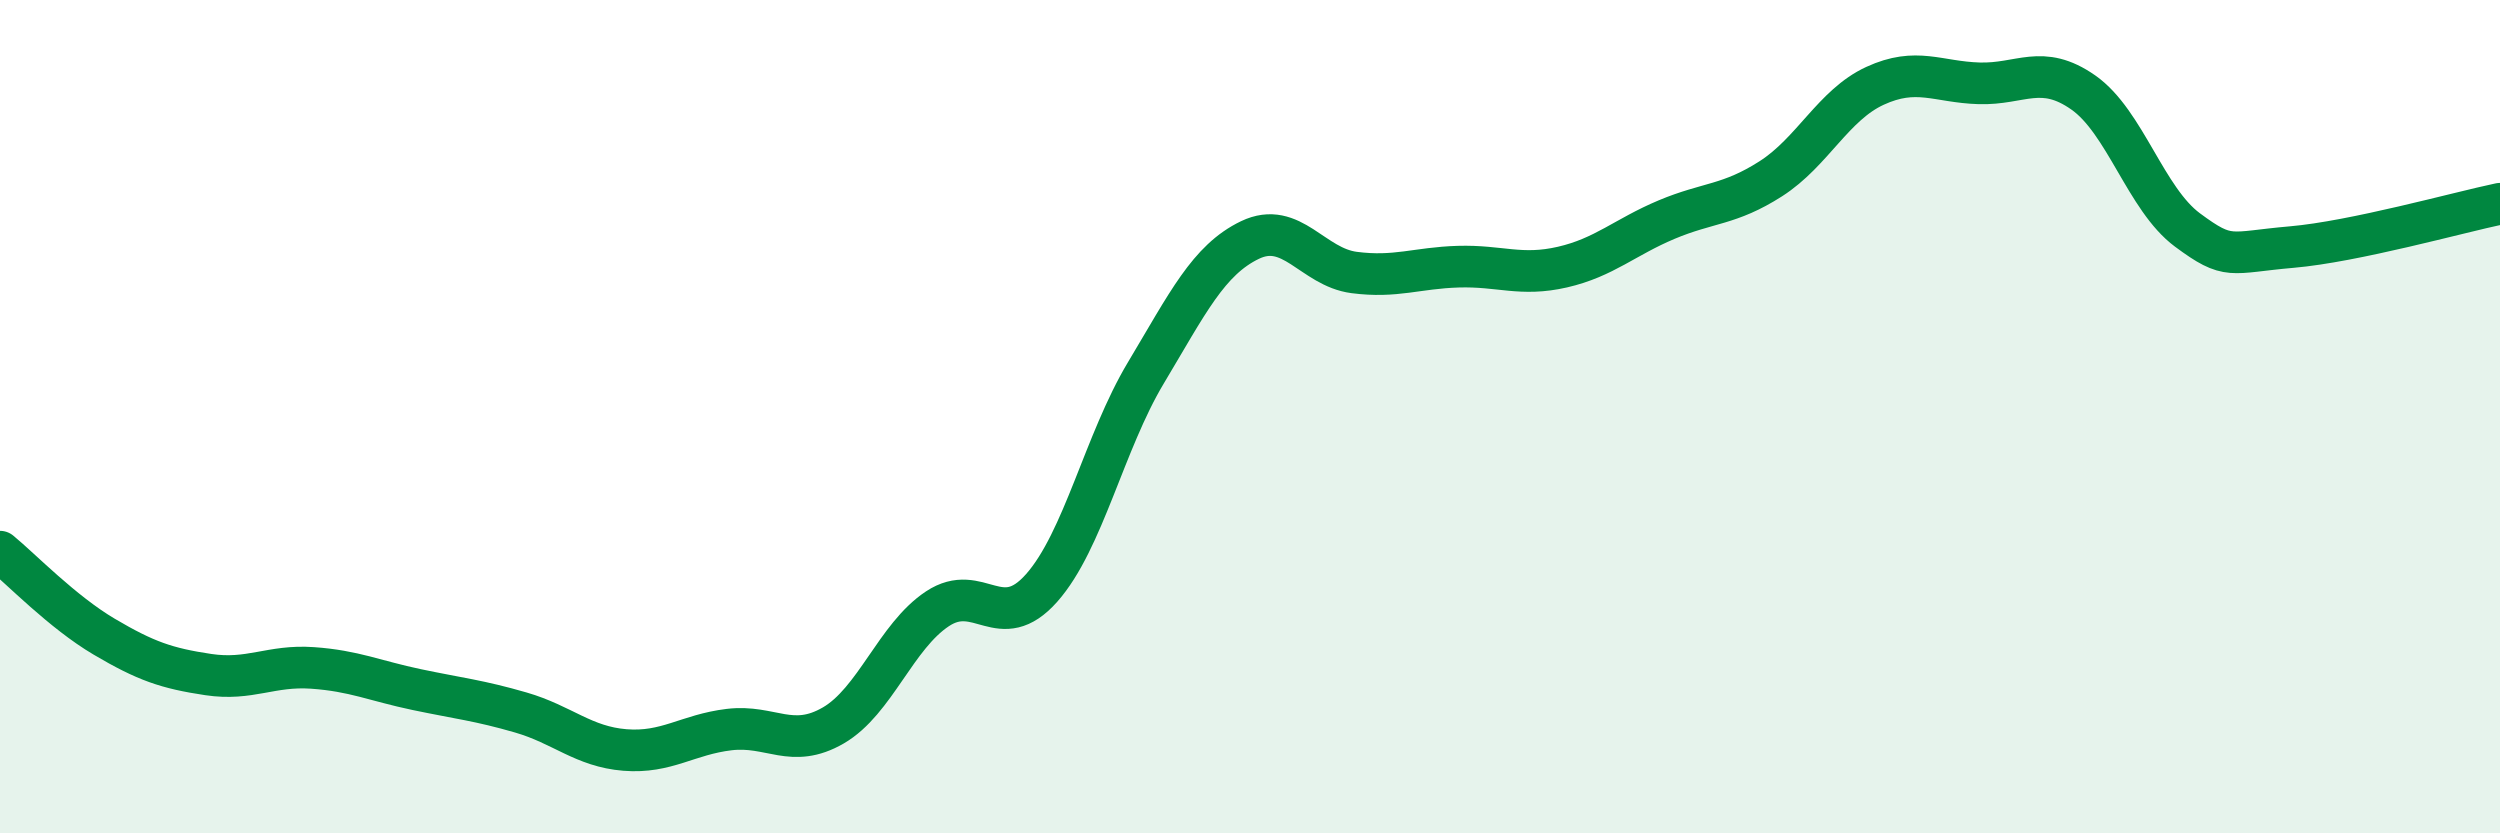
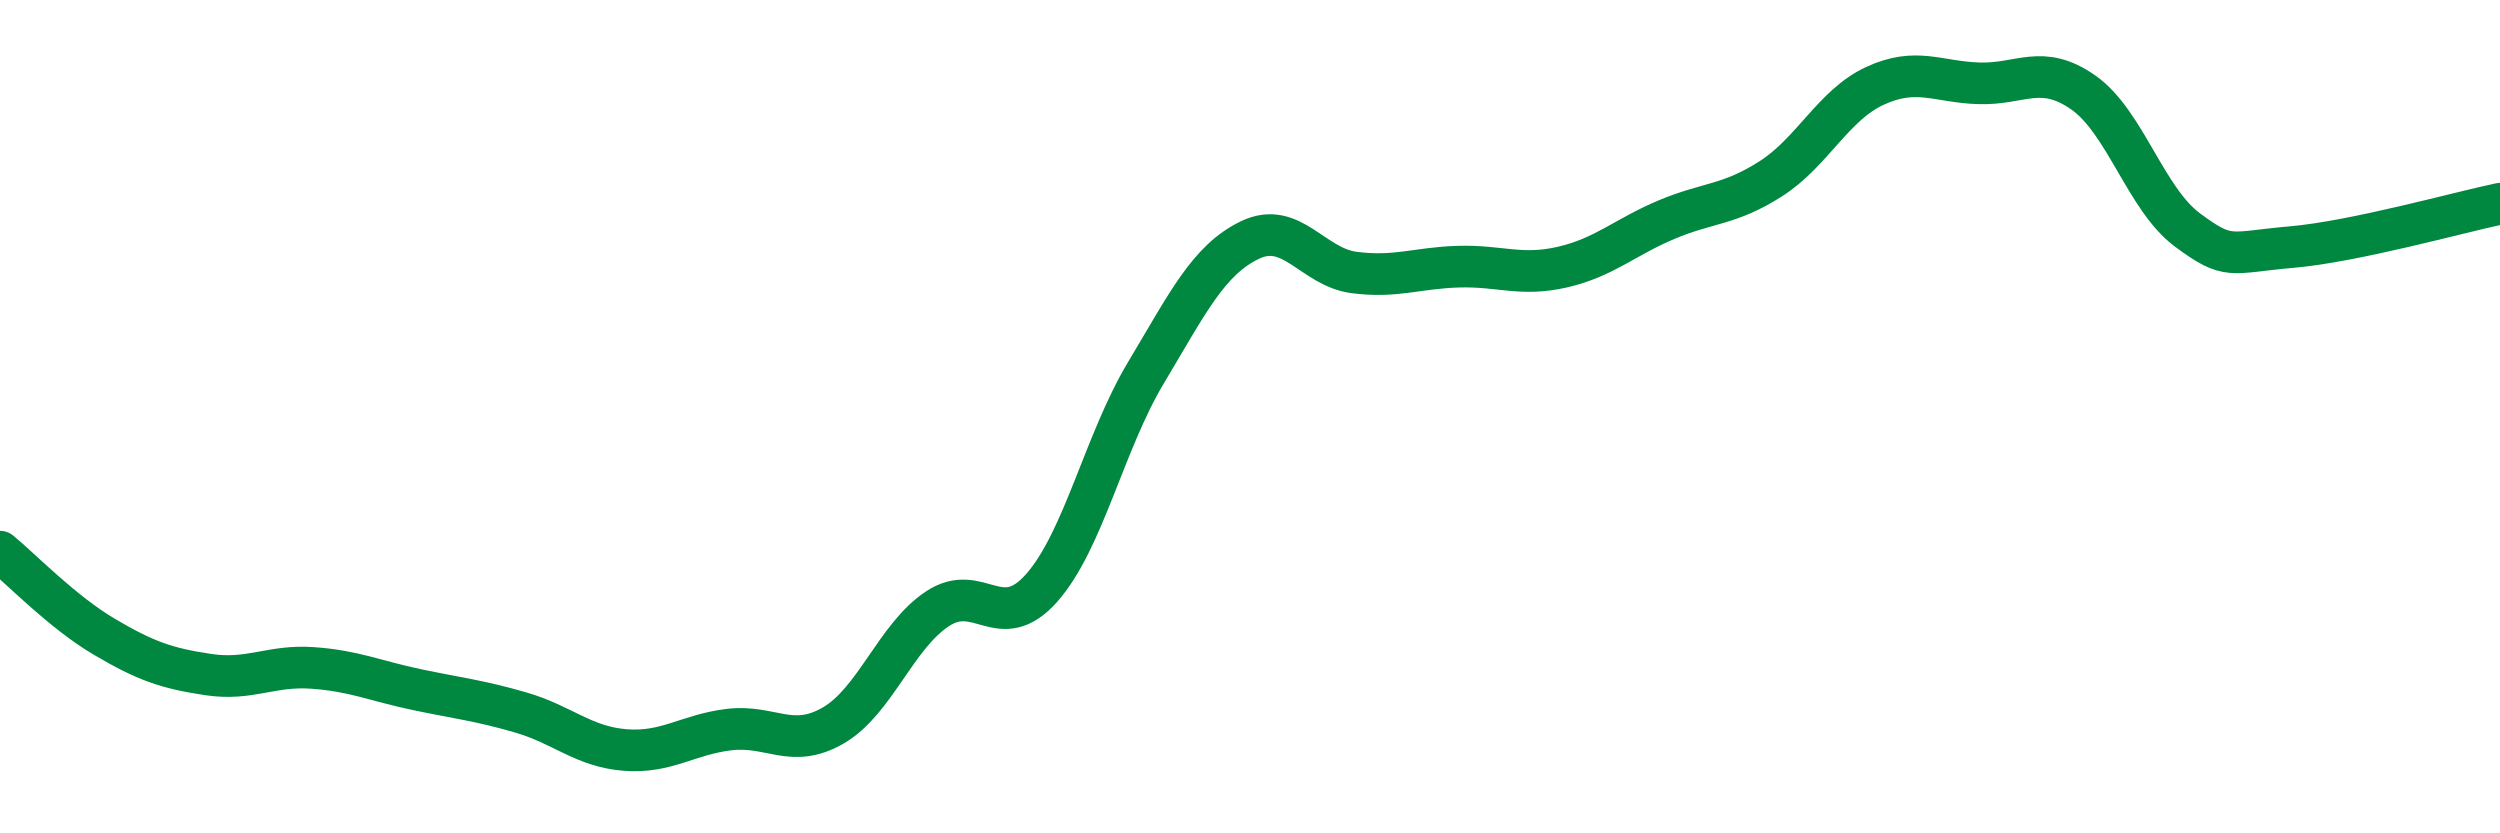
<svg xmlns="http://www.w3.org/2000/svg" width="60" height="20" viewBox="0 0 60 20">
-   <path d="M 0,13.24 C 0.5,13.65 1.5,14.69 2.5,15.28 C 3.5,15.87 4,16.04 5,16.19 C 6,16.34 6.5,15.96 7.5,16.03 C 8.5,16.1 9,16.34 10,16.55 C 11,16.76 11.5,16.81 12.5,17.1 C 13.5,17.39 14,17.92 15,18 C 16,18.08 16.5,17.63 17.5,17.51 C 18.5,17.39 19,17.99 20,17.41 C 21,16.83 21.5,15.27 22.5,14.61 C 23.5,13.95 24,15.24 25,14.11 C 26,12.98 26.5,10.62 27.5,8.95 C 28.5,7.28 29,6.24 30,5.76 C 31,5.28 31.5,6.41 32.5,6.54 C 33.5,6.67 34,6.43 35,6.4 C 36,6.37 36.5,6.64 37.5,6.41 C 38.5,6.18 39,5.69 40,5.27 C 41,4.85 41.5,4.93 42.5,4.29 C 43.5,3.65 44,2.52 45,2.06 C 46,1.6 46.5,1.97 47.5,2 C 48.5,2.03 49,1.52 50,2.22 C 51,2.92 51.5,4.78 52.5,5.52 C 53.5,6.26 53.5,6.06 55,5.93 C 56.5,5.8 59,5.1 60,4.89L60 20L0 20Z" fill="#008740" opacity="0.1" stroke-linecap="round" stroke-linejoin="round" />
  <path d="M 0,13.24 C 0.5,13.65 1.5,14.69 2.5,15.28 C 3.5,15.87 4,16.04 5,16.19 C 6,16.34 6.5,15.96 7.5,16.03 C 8.5,16.1 9,16.34 10,16.55 C 11,16.76 11.5,16.81 12.5,17.1 C 13.5,17.39 14,17.92 15,18 C 16,18.08 16.5,17.63 17.5,17.51 C 18.5,17.39 19,17.99 20,17.41 C 21,16.83 21.5,15.27 22.5,14.61 C 23.5,13.95 24,15.24 25,14.11 C 26,12.98 26.5,10.62 27.5,8.95 C 28.5,7.28 29,6.24 30,5.76 C 31,5.28 31.5,6.41 32.5,6.54 C 33.5,6.67 34,6.43 35,6.4 C 36,6.37 36.5,6.64 37.5,6.41 C 38.5,6.18 39,5.69 40,5.27 C 41,4.85 41.5,4.93 42.5,4.29 C 43.5,3.65 44,2.52 45,2.06 C 46,1.6 46.5,1.97 47.5,2 C 48.5,2.03 49,1.52 50,2.22 C 51,2.92 51.5,4.78 52.5,5.52 C 53.5,6.26 53.5,6.06 55,5.93 C 56.5,5.8 59,5.1 60,4.89" stroke="#008740" stroke-width="1" fill="none" stroke-linecap="round" stroke-linejoin="round" />
</svg>